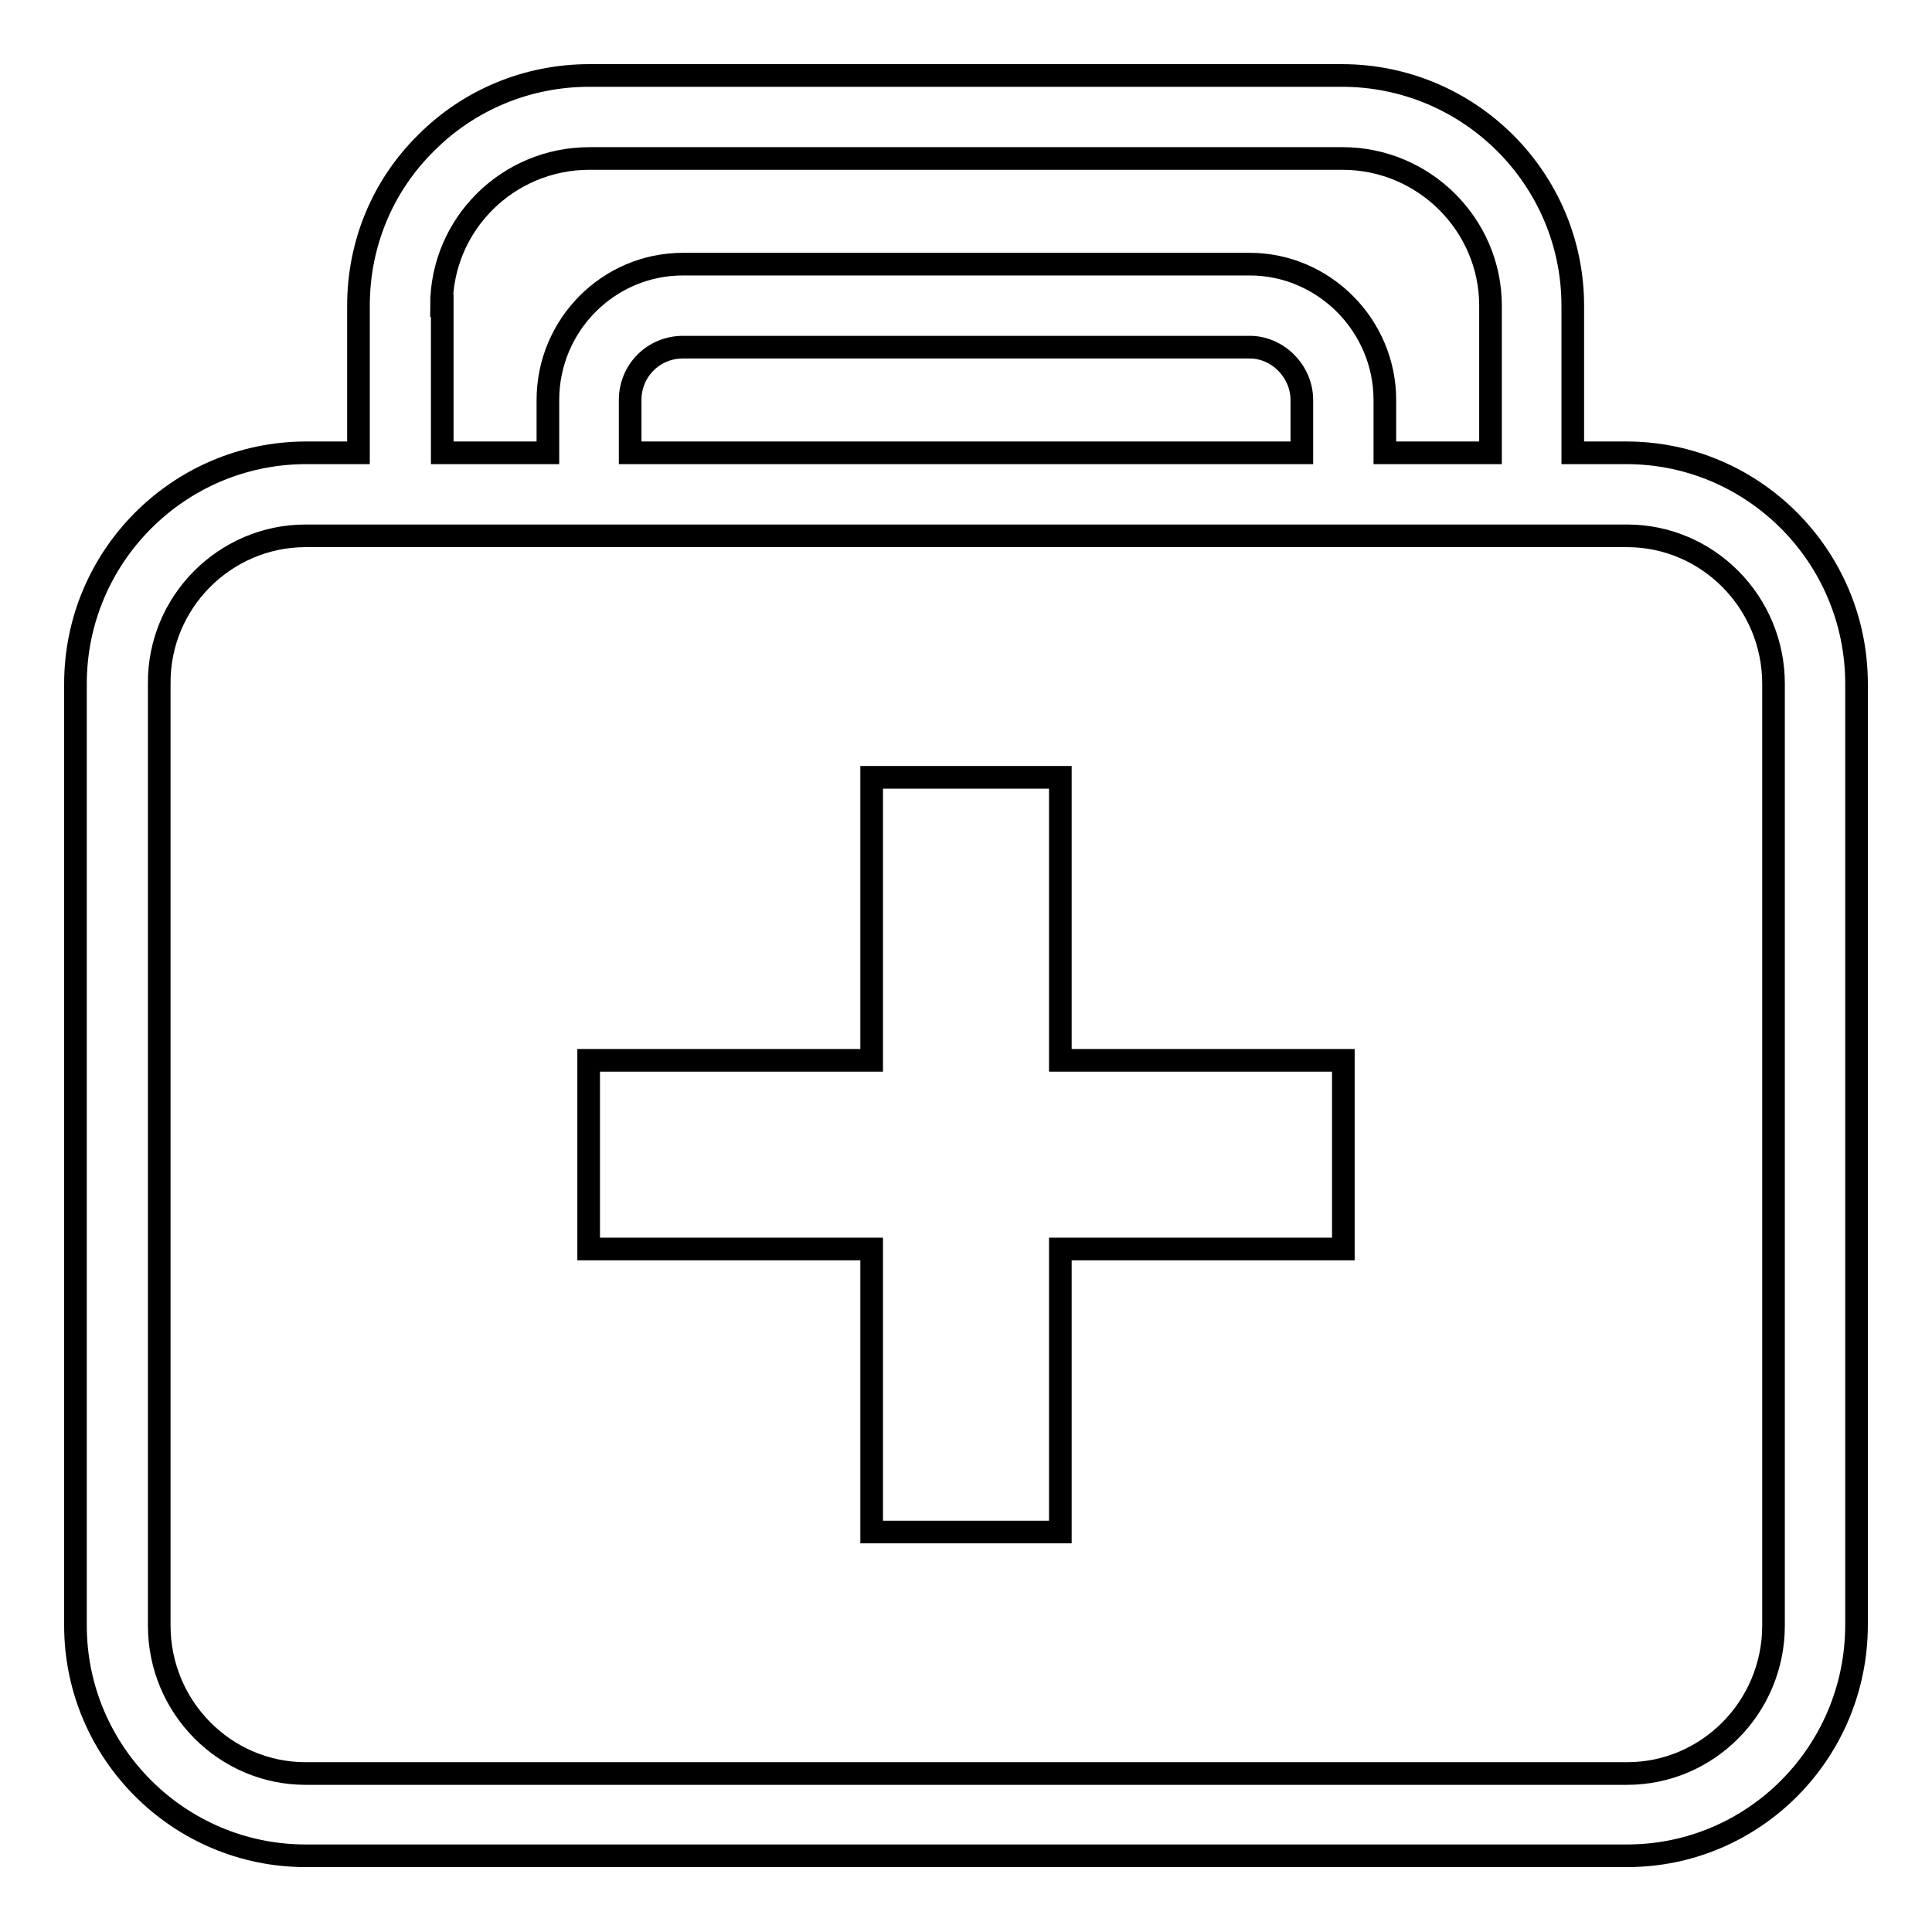
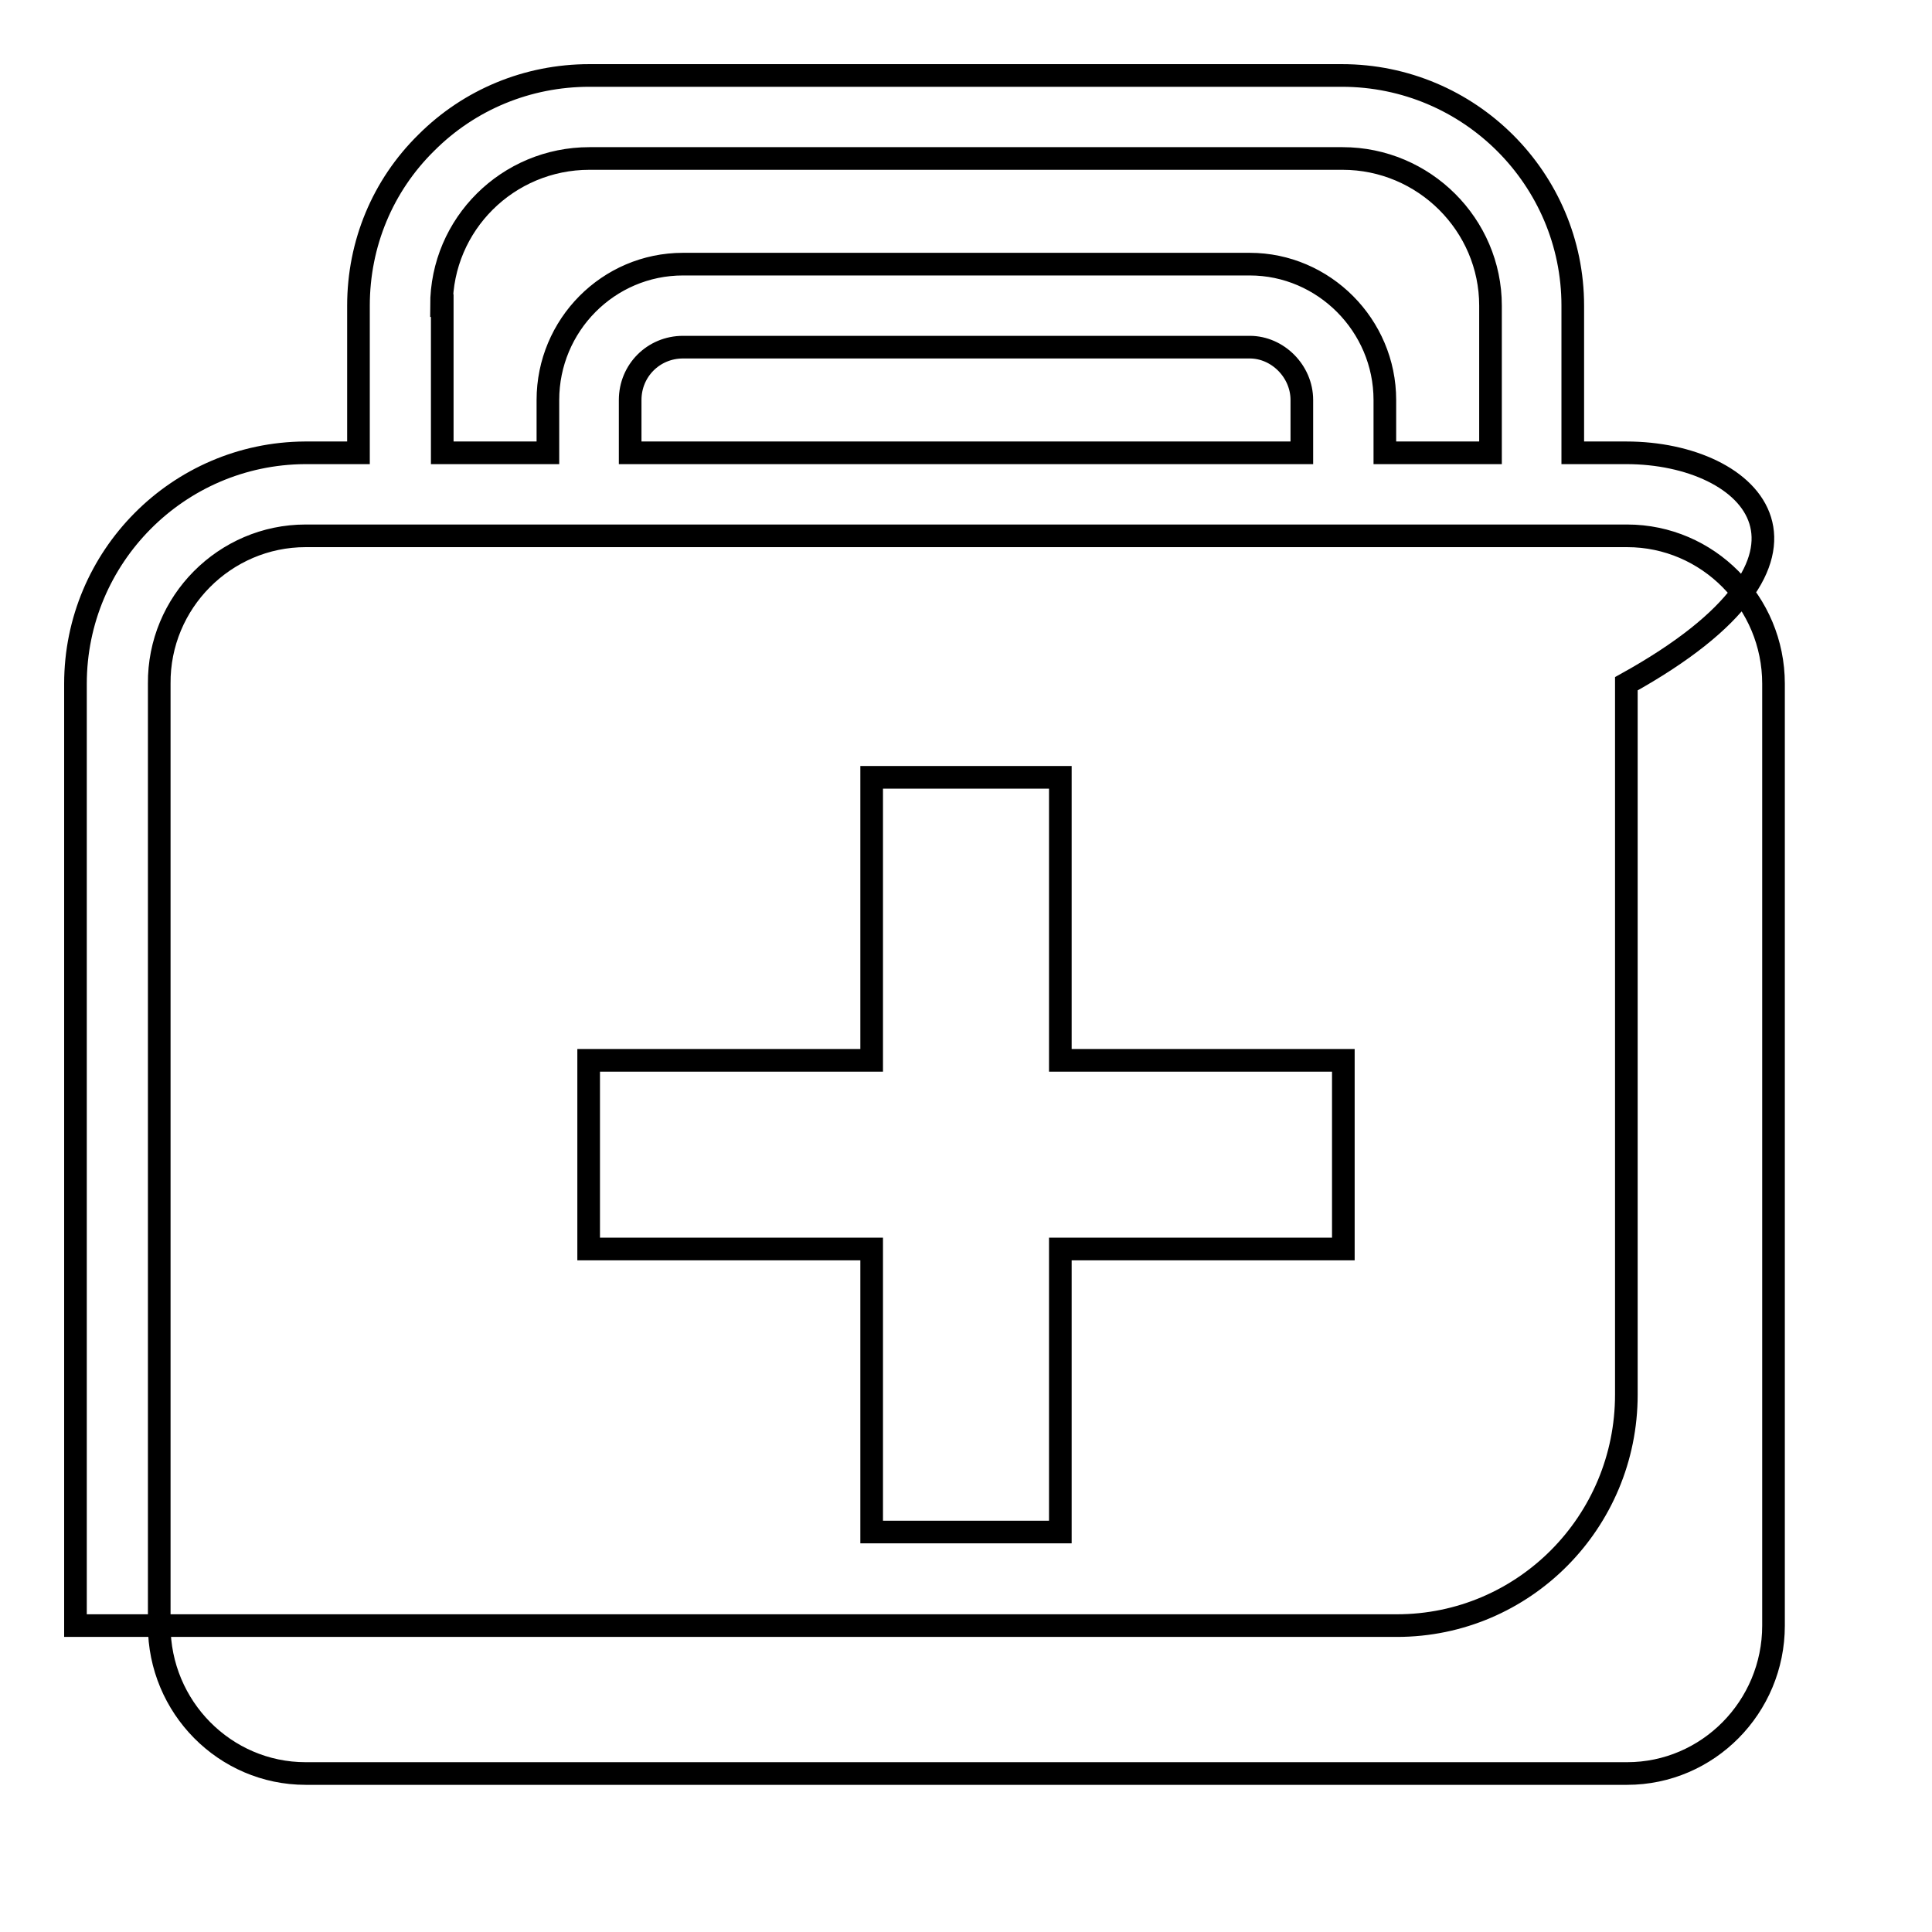
<svg xmlns="http://www.w3.org/2000/svg" version="1.1" x="0px" y="0px" viewBox="0 0 256 256" enable-background="new 0 0 256 256" xml:space="preserve">
  <g>
-     <path stroke-width="3" fill-opacity="0" stroke="#000000" d="M140.5,103h-25v37.5H78v25h37.5V203h25v-37.5h37.5v-25h-37.5V103z M215.5,60h-7.1V40.5 c0-16.8-13.7-30.5-30.6-30.5H78.1c-8.2,0-15.9,3.2-21.6,8.9c-5.8,5.7-9,13.4-9,21.6v19.5h-7.1C23.6,60.1,10,73.8,10,90.6v124.8 c0,16.8,13.7,30.5,30.5,30.5h175.1c16.8,0,30.4-13.7,30.4-30.6V90.6C246,73.7,232.3,60,215.5,60L215.5,60z M58.5,40.5 c0-10.8,8.8-19.5,19.6-19.5h99.8c10.8,0,19.6,8.8,19.6,19.5V60h-14v-7c0-9.9-8.1-18-17.9-18H90.5c-9.9,0-17.9,8.1-17.9,18v7h-14 V40.5z M172.5,53v7h-89v-7c0-3.9,3.1-7,7-7h75.1C169.3,46,172.5,49.2,172.5,53L172.5,53z M235,215.4c0,10.8-8.7,19.6-19.4,19.6 H40.5c-10.7,0-19.4-8.8-19.4-19.6V90.6C21,79.8,29.8,71,40.5,71h175.1c10.7,0,19.4,8.8,19.4,19.6L235,215.4L235,215.4z" />
+     <path stroke-width="3" fill-opacity="0" stroke="#000000" d="M140.5,103h-25v37.5H78v25h37.5V203h25v-37.5h37.5v-25h-37.5V103z M215.5,60h-7.1V40.5 c0-16.8-13.7-30.5-30.6-30.5H78.1c-8.2,0-15.9,3.2-21.6,8.9c-5.8,5.7-9,13.4-9,21.6v19.5h-7.1C23.6,60.1,10,73.8,10,90.6v124.8 h175.1c16.8,0,30.4-13.7,30.4-30.6V90.6C246,73.7,232.3,60,215.5,60L215.5,60z M58.5,40.5 c0-10.8,8.8-19.5,19.6-19.5h99.8c10.8,0,19.6,8.8,19.6,19.5V60h-14v-7c0-9.9-8.1-18-17.9-18H90.5c-9.9,0-17.9,8.1-17.9,18v7h-14 V40.5z M172.5,53v7h-89v-7c0-3.9,3.1-7,7-7h75.1C169.3,46,172.5,49.2,172.5,53L172.5,53z M235,215.4c0,10.8-8.7,19.6-19.4,19.6 H40.5c-10.7,0-19.4-8.8-19.4-19.6V90.6C21,79.8,29.8,71,40.5,71h175.1c10.7,0,19.4,8.8,19.4,19.6L235,215.4L235,215.4z" />
  </g>
</svg>